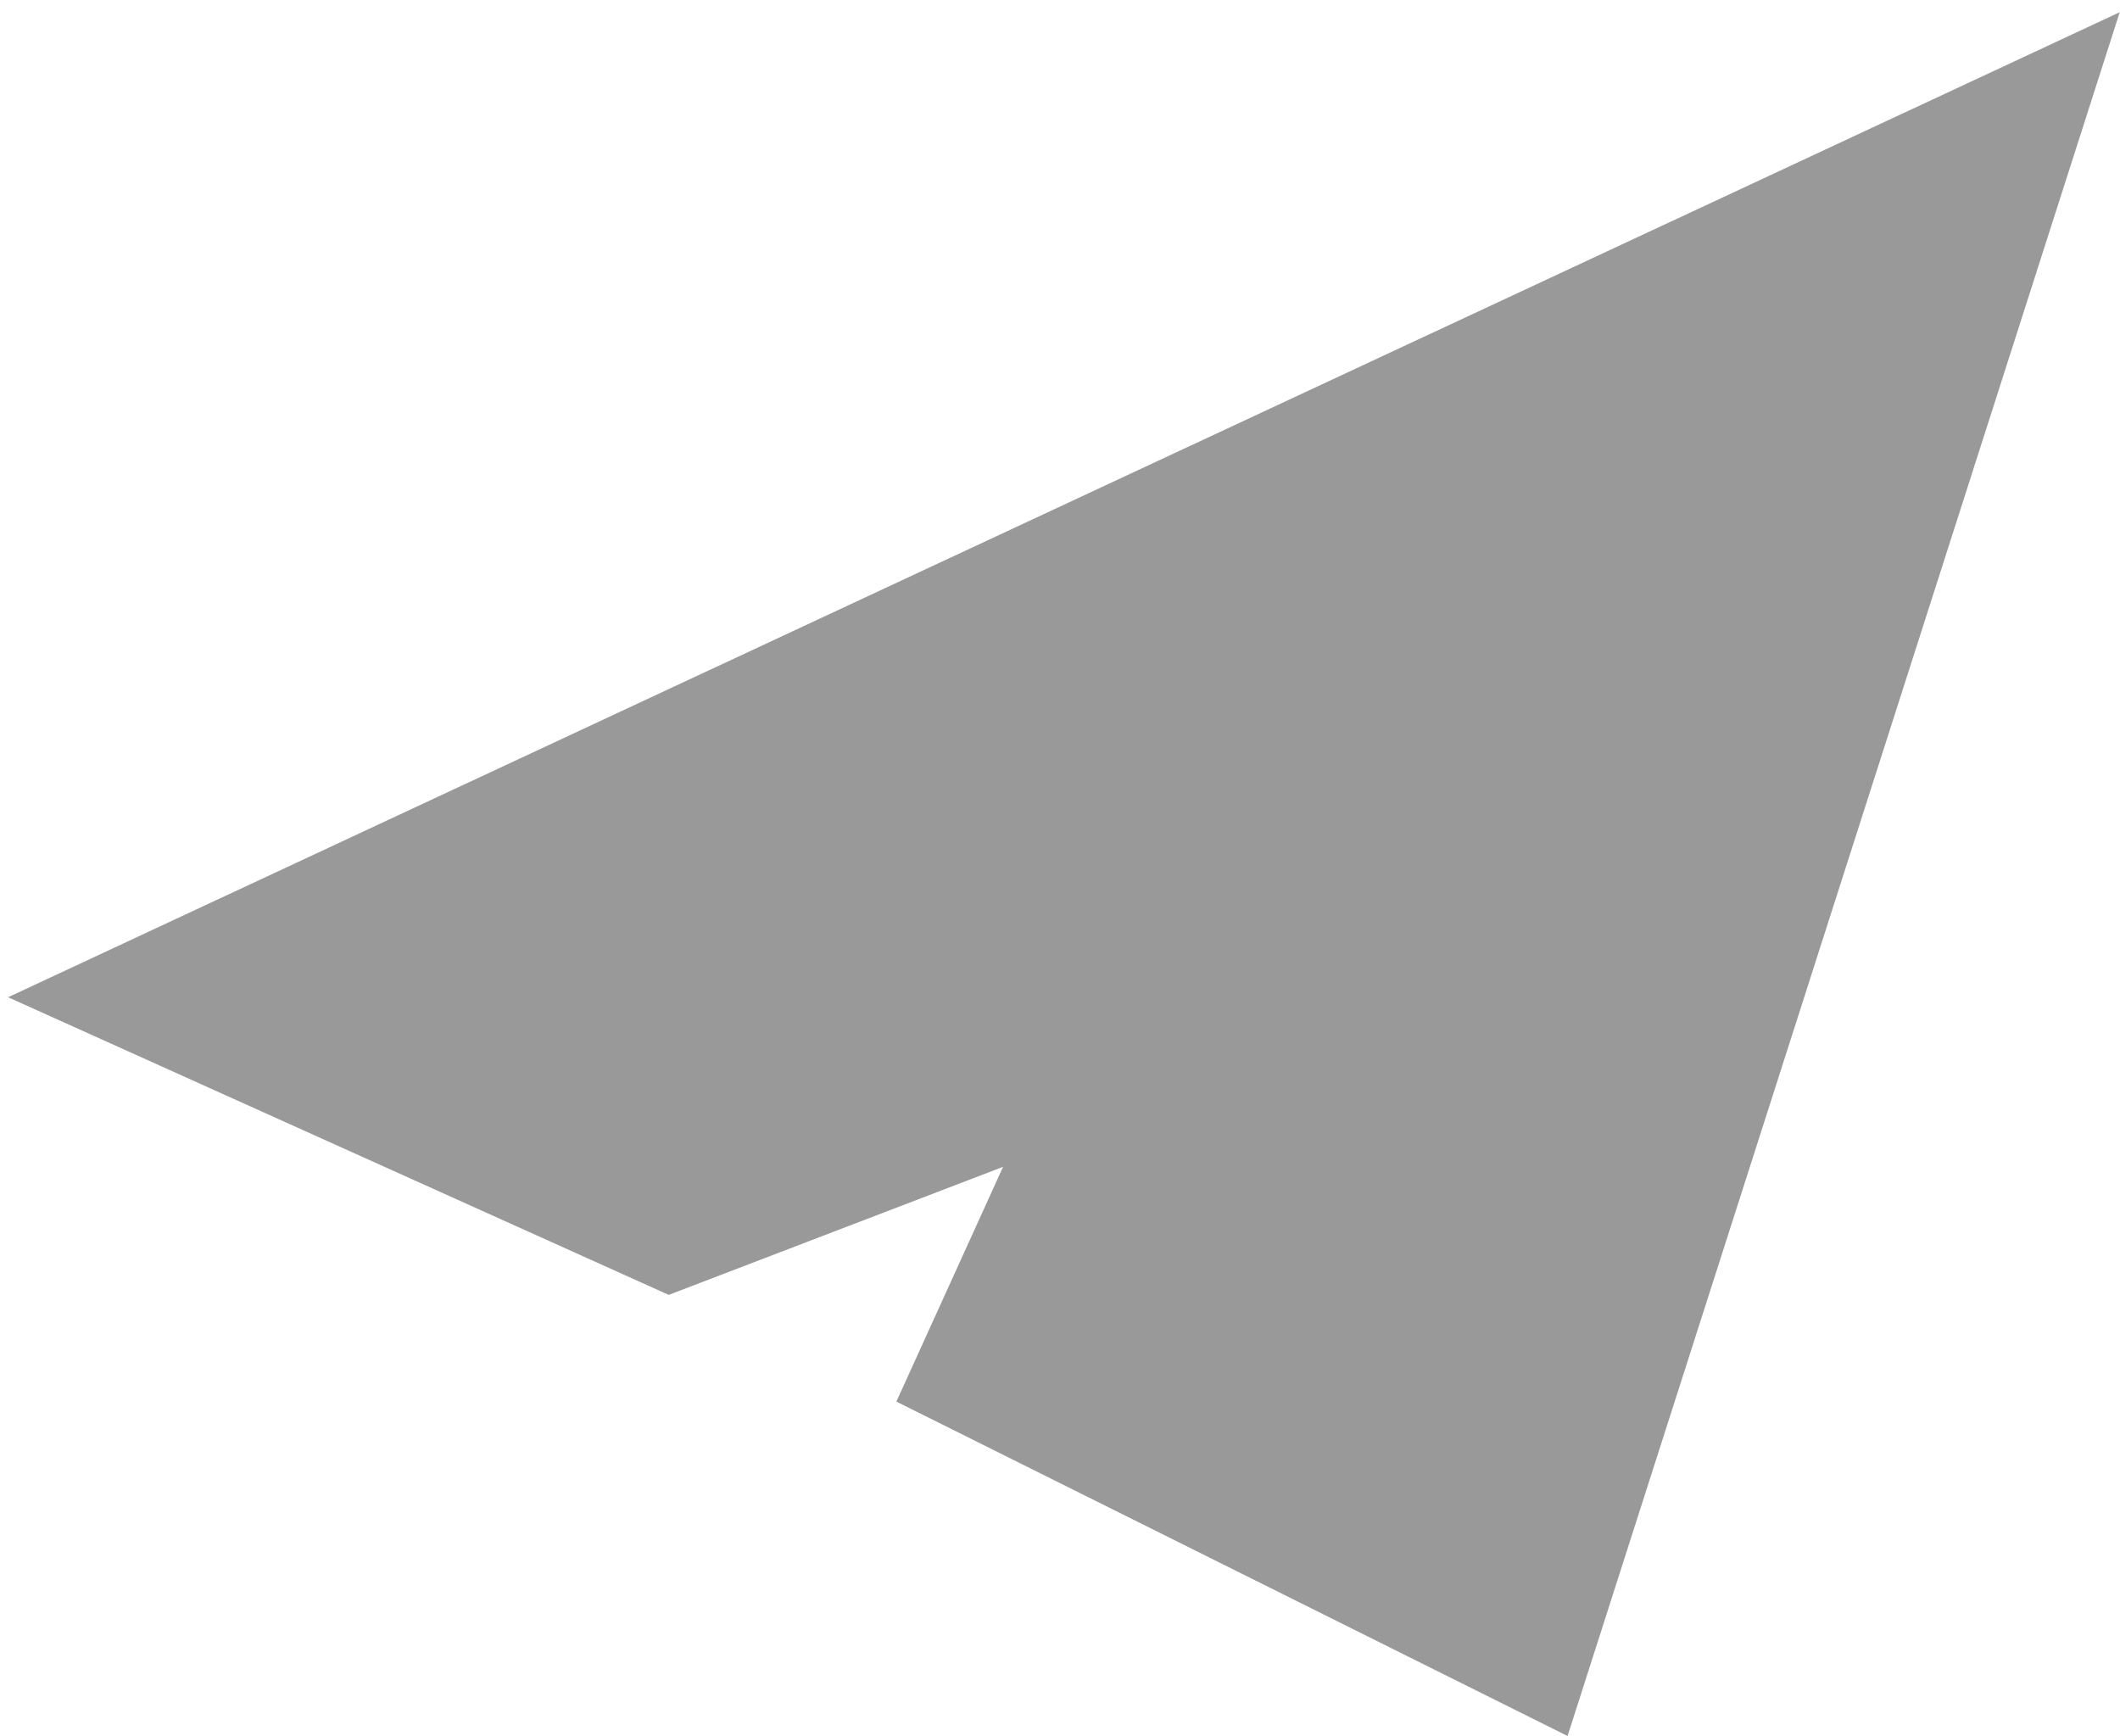
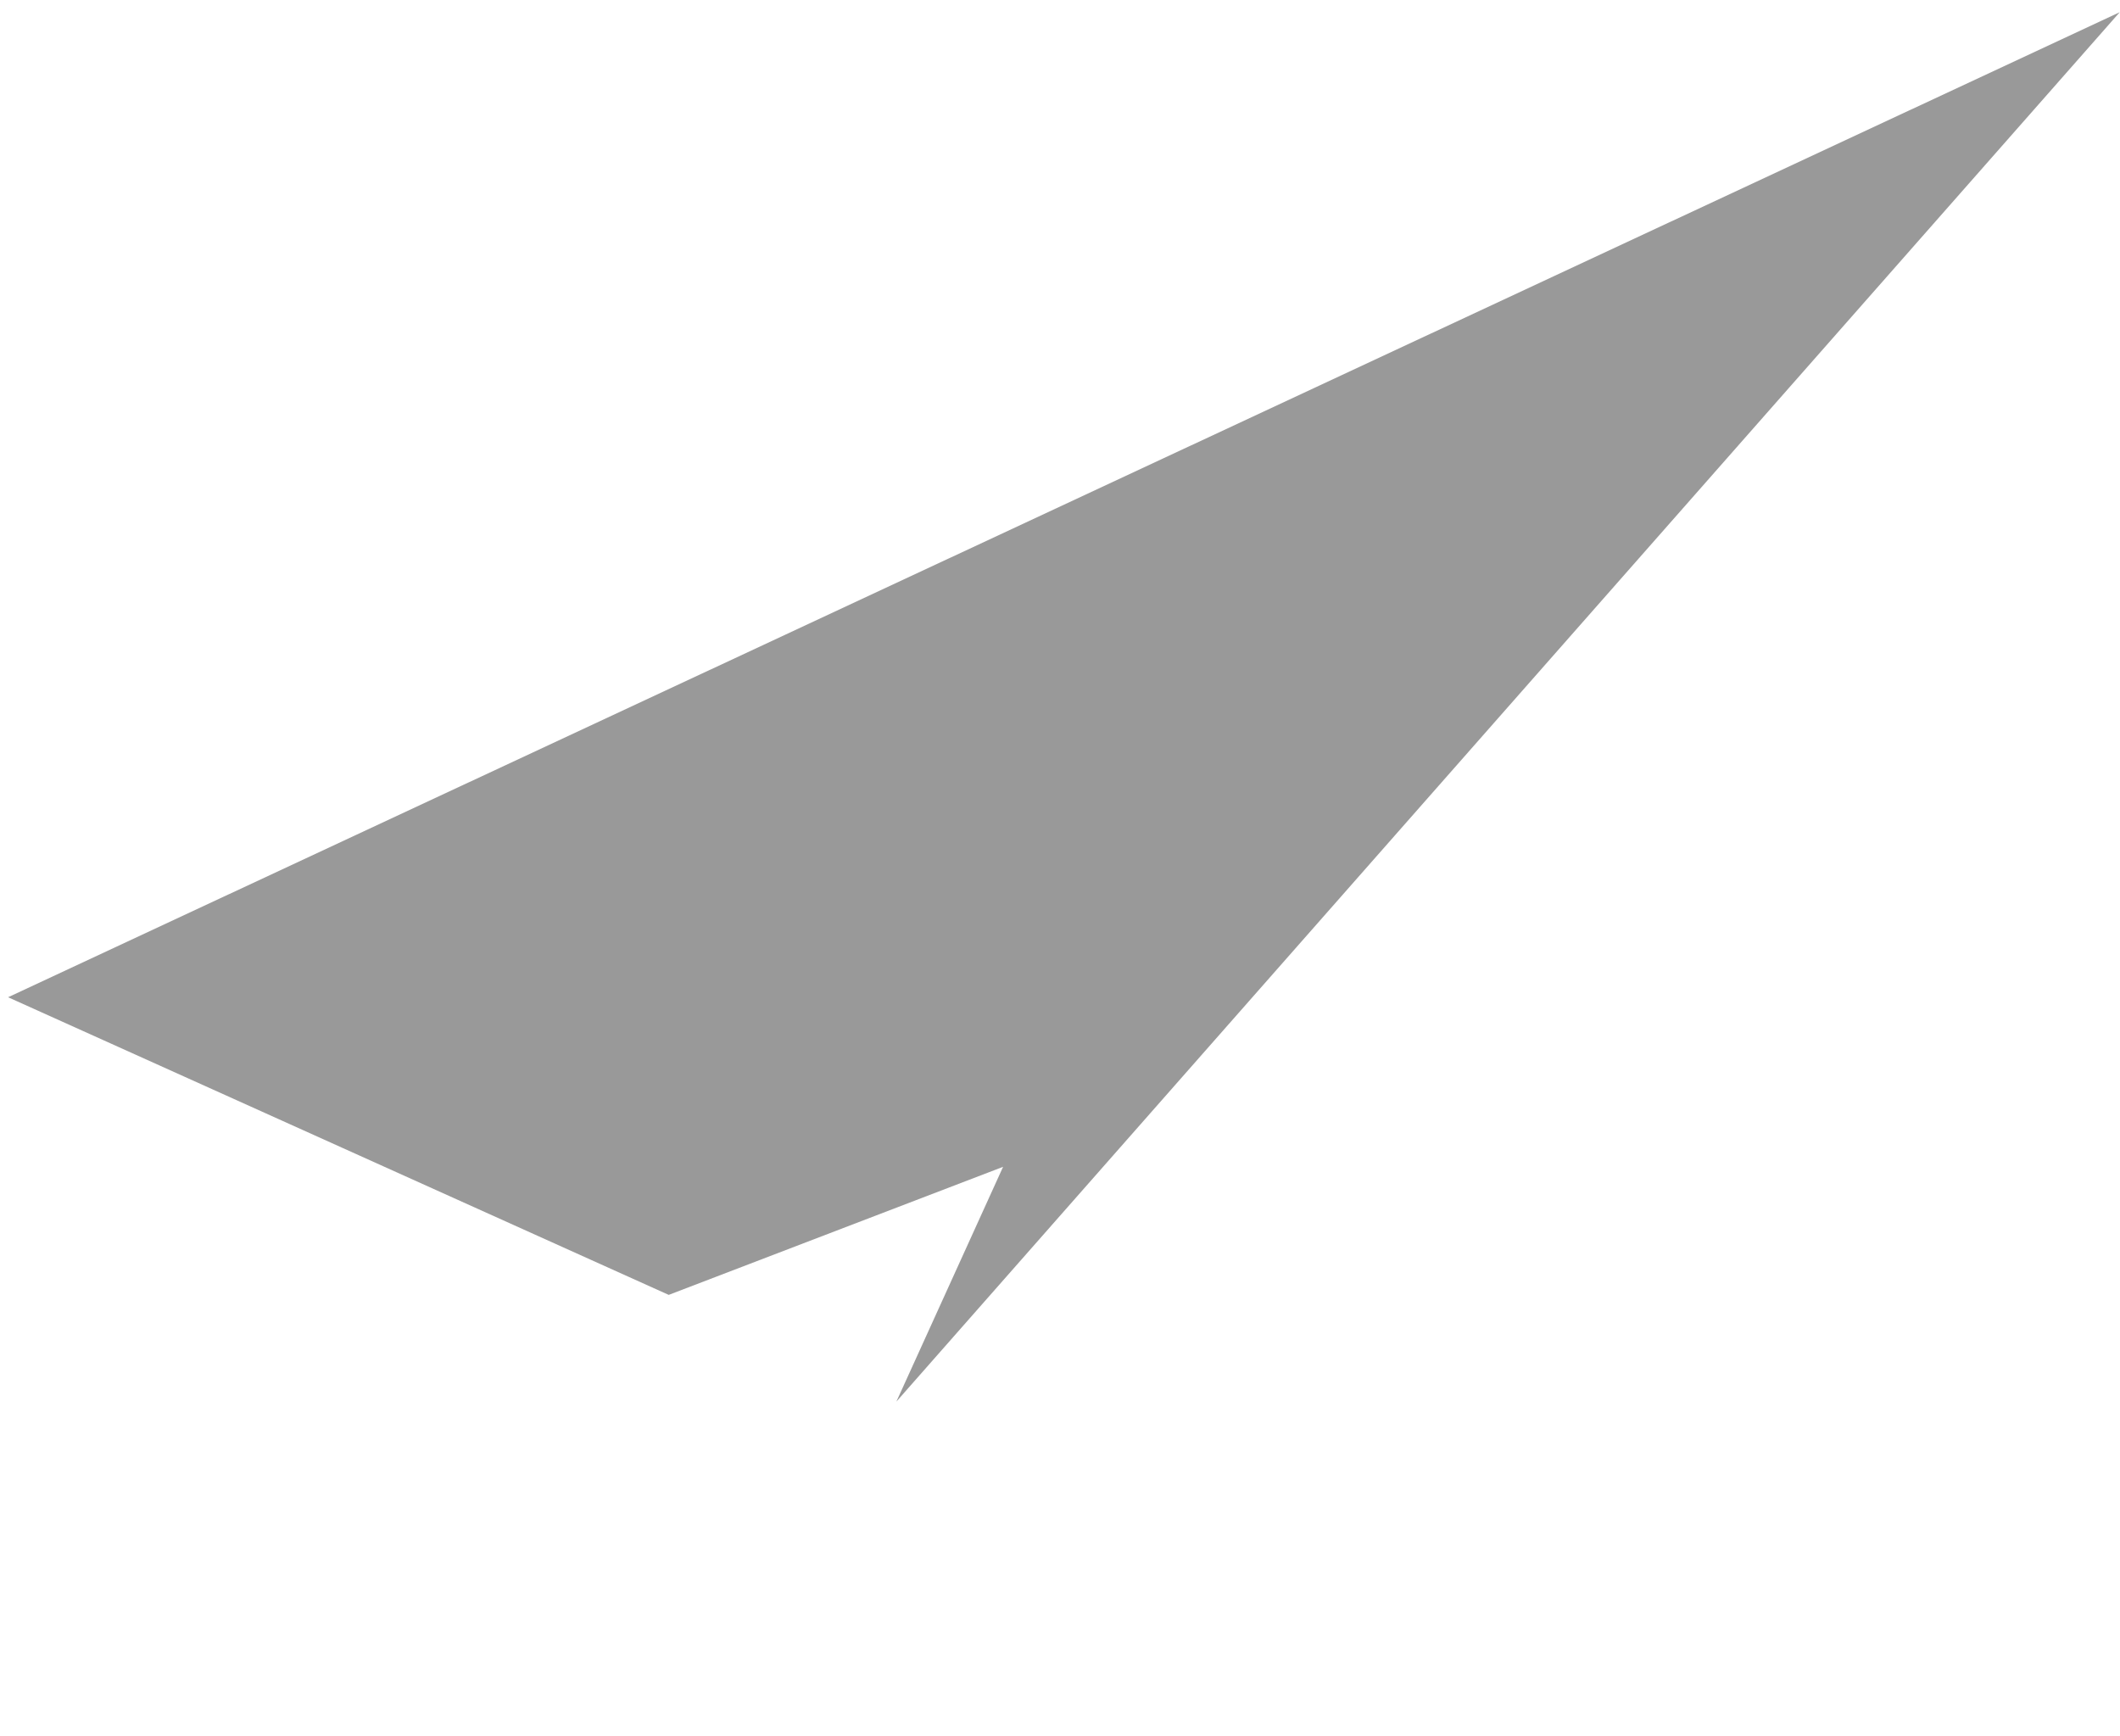
<svg xmlns="http://www.w3.org/2000/svg" width="149" height="122" viewBox="0 0 149 122" fill="none">
-   <path d="M0.568 70.083L148.98 0.859L110.173 122.001L63 98.501L70.5 82.001L47 91.001L0.568 70.083Z" fill="black" fill-opacity="0.4" />
+   <path d="M0.568 70.083L148.98 0.859L63 98.501L70.5 82.001L47 91.001L0.568 70.083Z" fill="black" fill-opacity="0.4" />
</svg>